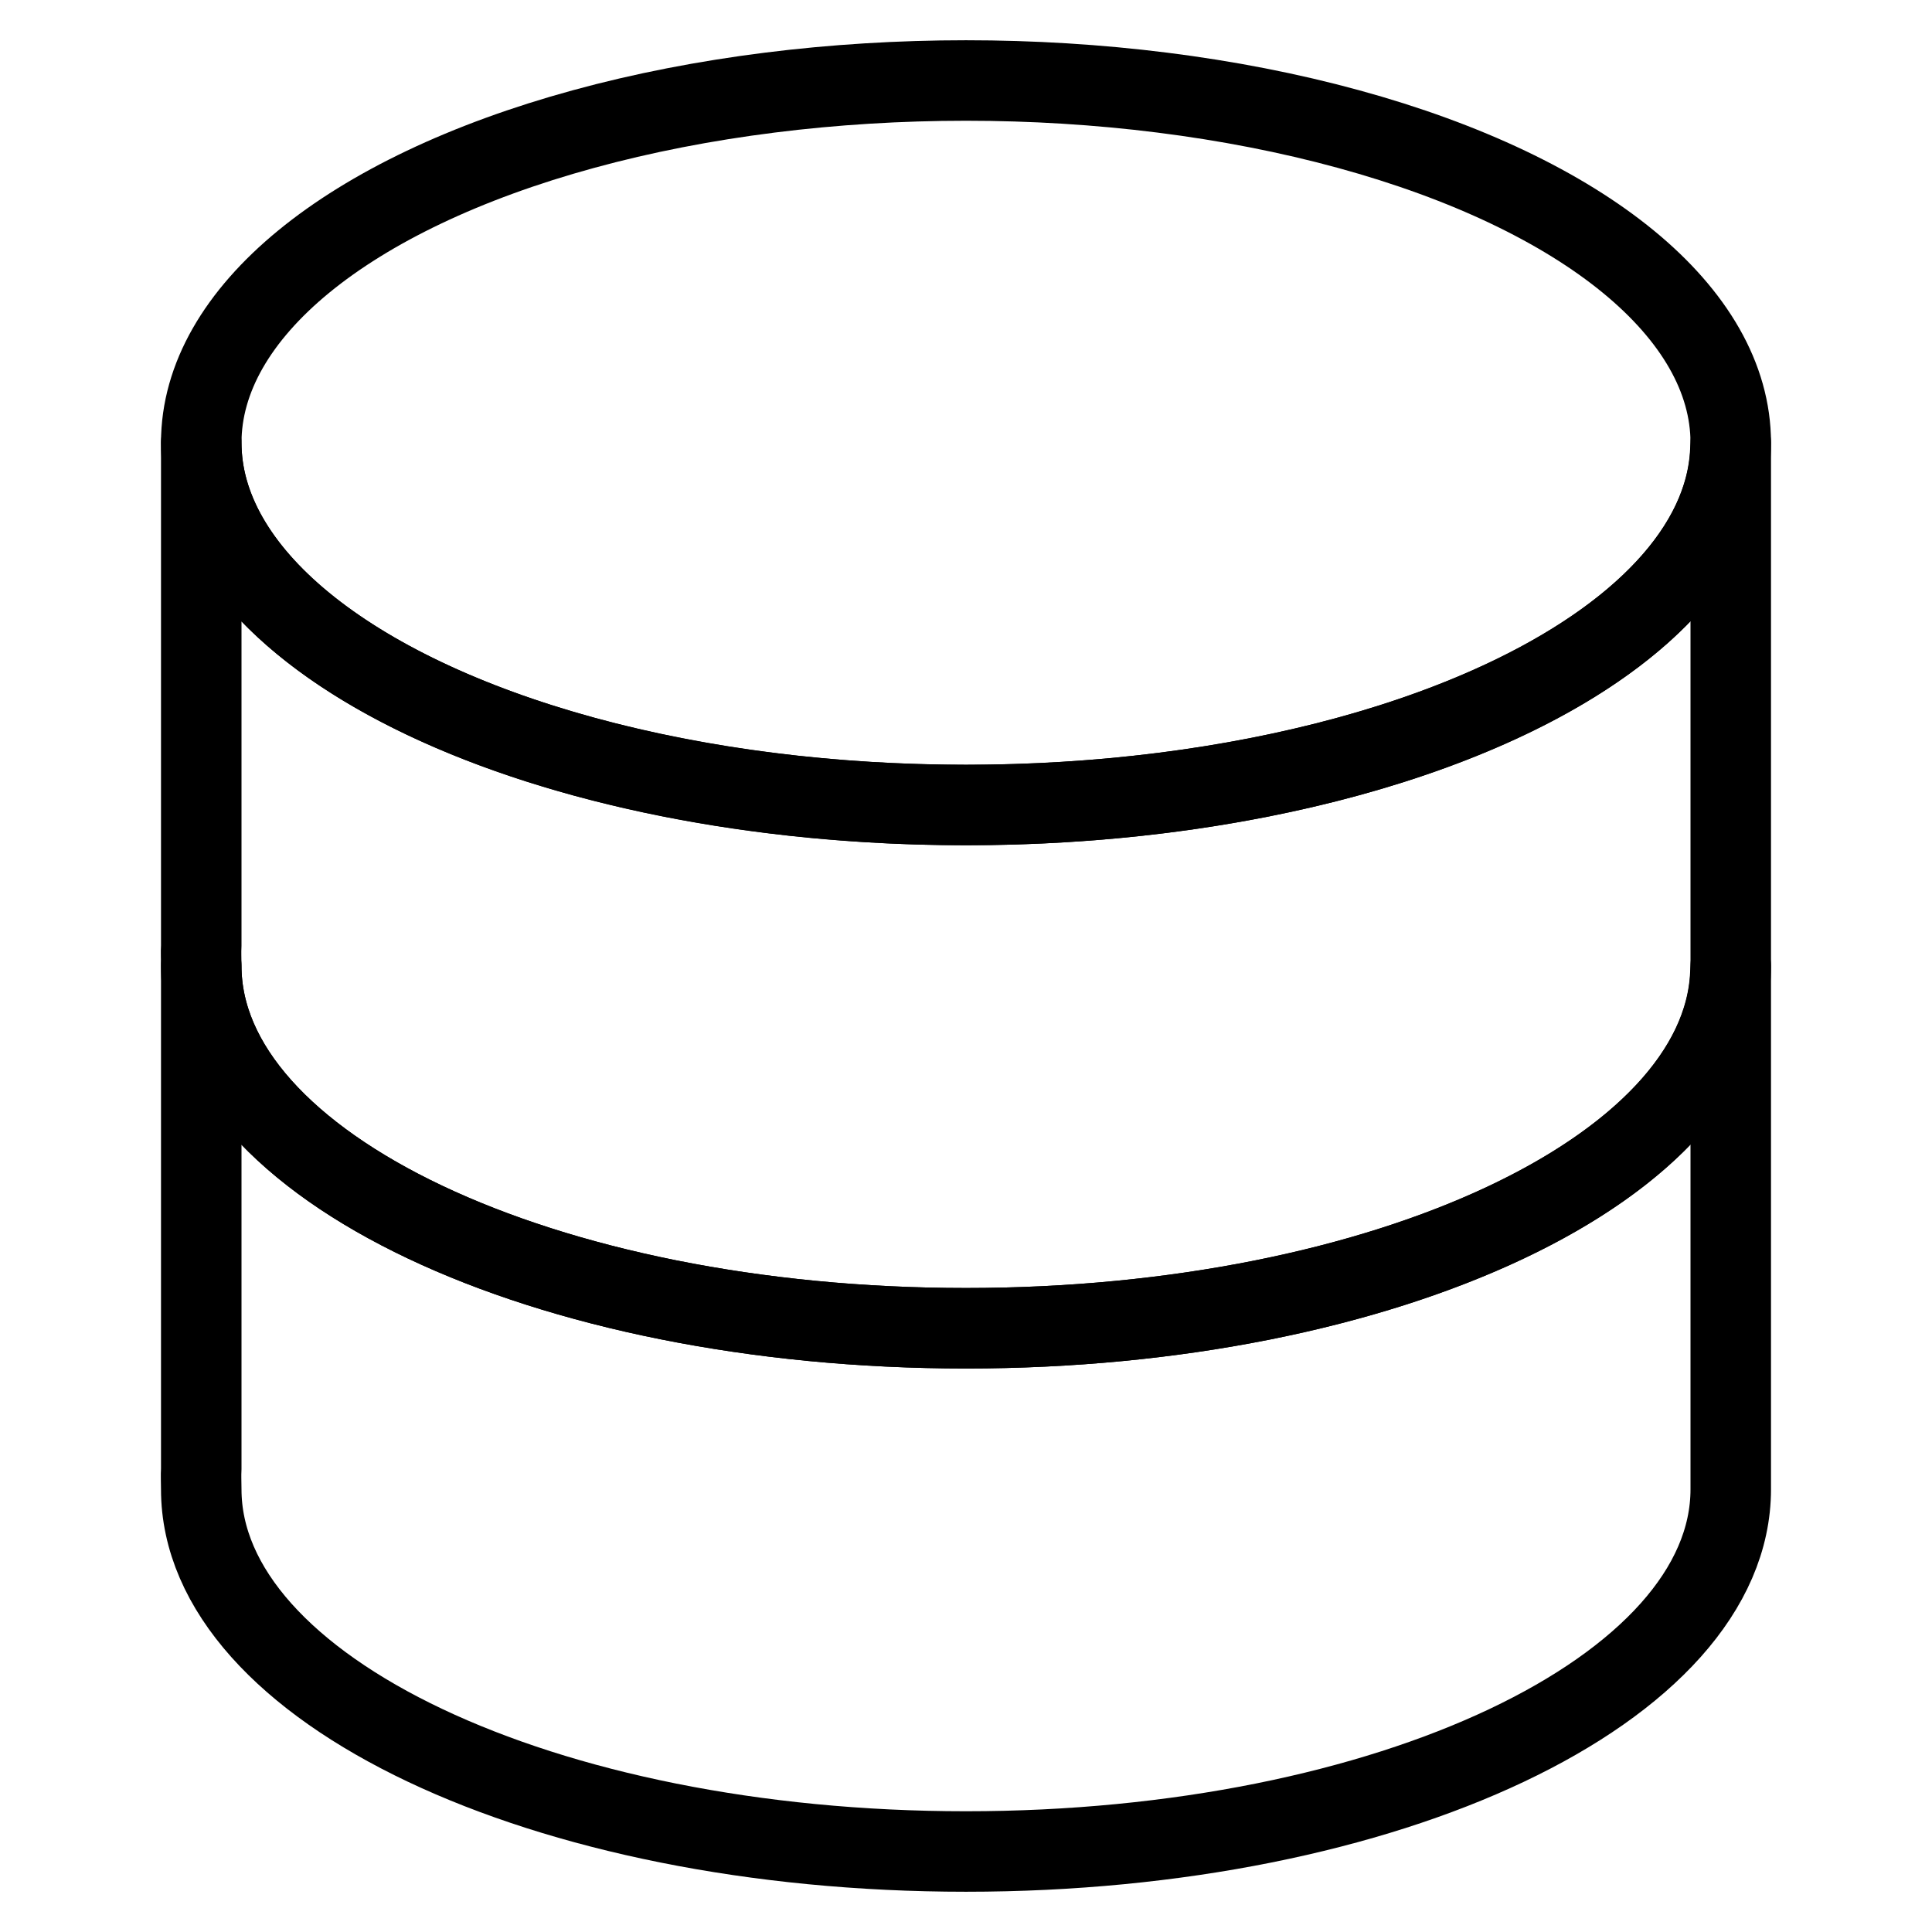
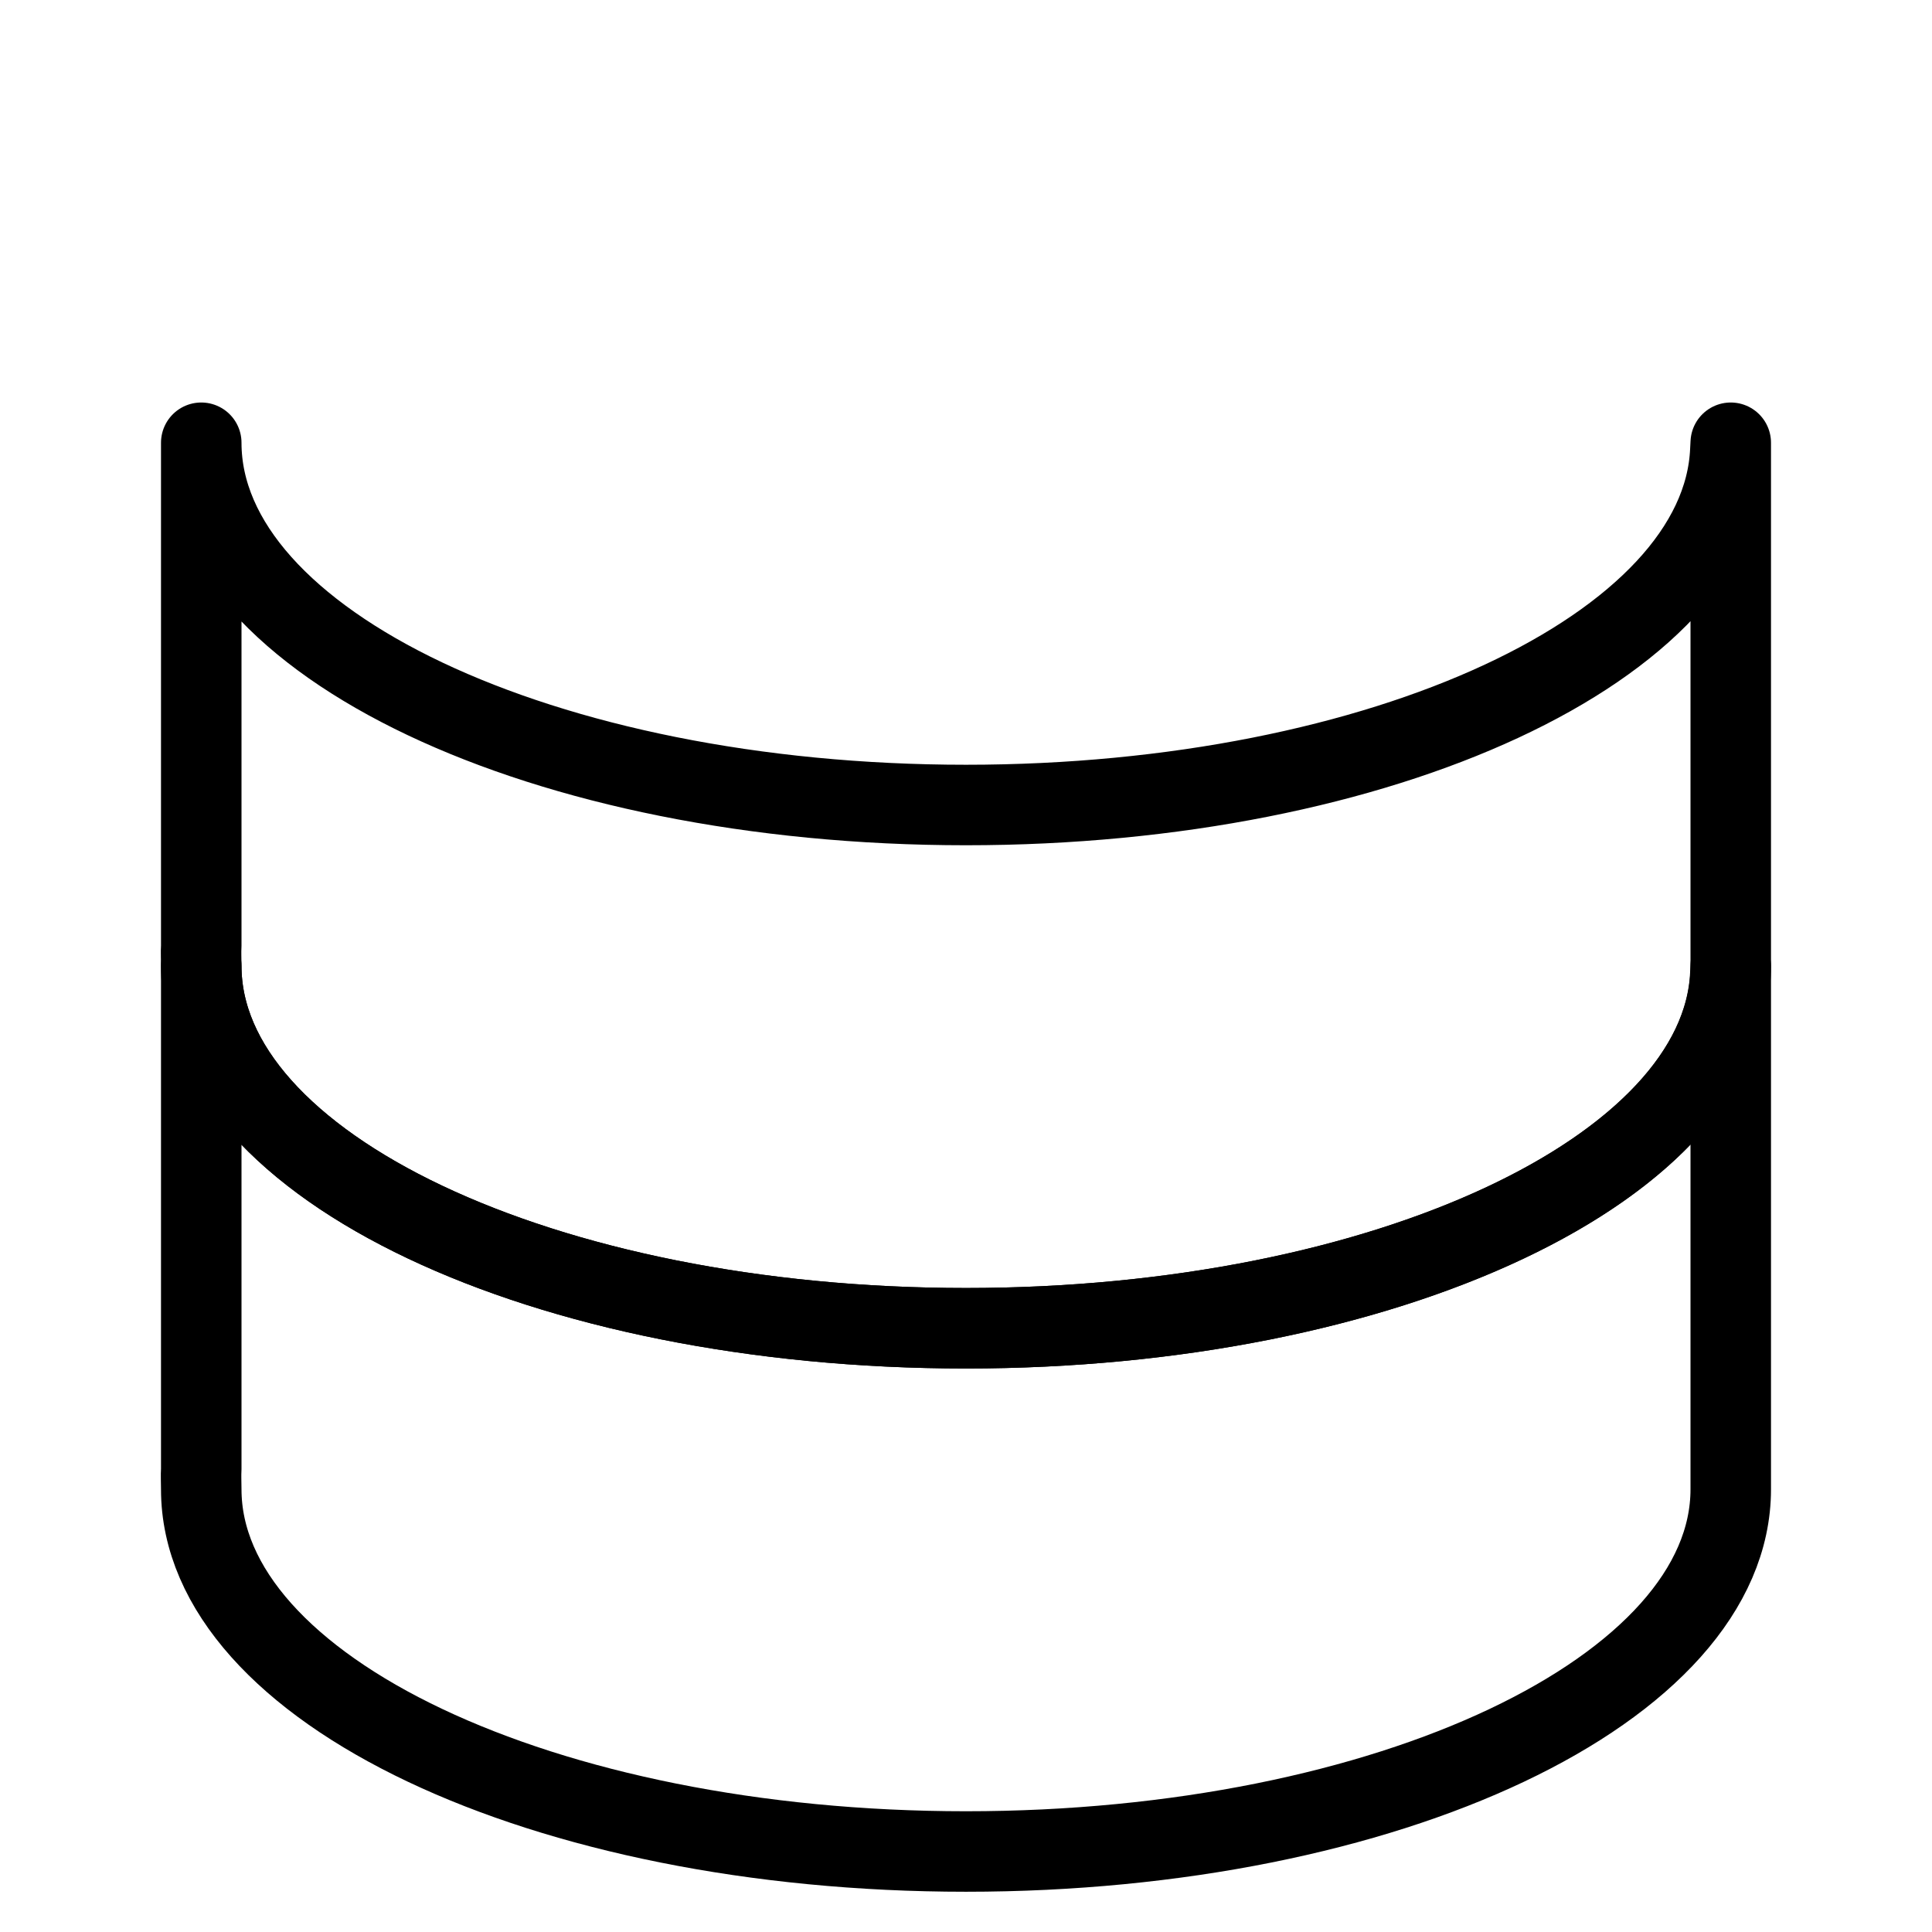
<svg xmlns="http://www.w3.org/2000/svg" width="48" height="48" viewBox="0 0 48 48" fill="none">
  <desc>
			Created with Pixso.
	</desc>
  <defs>
    <clipPath id="clip15_2020">
      <rect id="pc-icon4" width="48" height="48" fill="white" fill-opacity="0" />
    </clipPath>
  </defs>
  <g clip-path="url(#clip15_2020)">
    <path id="path1" d="M1.5 23.98C1.5 20.46 1.49 16.95 1.5 13.43C1.49 11.73 1.7 10.04 2.12 8.39C3.04 4.9 5.32 2.83 8.8 2.02C10.55 1.65 12.33 1.47 14.12 1.5C20.86 1.5 27.6 1.5 34.34 1.5C36.05 1.49 37.75 1.68 39.4 2.08C42.99 2.96 45.15 5.23 45.97 8.81C46.34 10.5 46.51 12.23 46.49 13.96C46.49 20.77 46.49 27.59 46.49 34.4C46.5 36.09 46.31 37.77 45.91 39.41C45.04 43 42.75 45.14 39.17 45.97C37.42 46.34 35.64 46.52 33.85 46.49C27.14 46.49 20.43 46.49 13.72 46.49C12 46.51 10.29 46.31 8.62 45.92C5.01 45.04 2.85 42.76 2.03 39.16C1.61 37.33 1.5 35.5 1.5 33.65C1.5 30.43 1.5 27.2 1.5 23.98Z" fill="#FFFFFF" fill-opacity="0" fill-rule="nonzero" />
    <path id="path1" d="M1.5 13.43C1.49 11.73 1.7 10.04 2.12 8.39C3.04 4.9 5.32 2.83 8.8 2.02C10.55 1.65 12.33 1.47 14.12 1.5C20.86 1.5 27.6 1.5 34.34 1.5C36.05 1.49 37.75 1.68 39.4 2.08C42.99 2.96 45.15 5.23 45.97 8.81C46.34 10.5 46.51 12.23 46.49 13.96C46.49 20.77 46.49 27.59 46.49 34.4C46.5 36.09 46.31 37.77 45.91 39.41C45.04 43 42.75 45.14 39.17 45.97C37.42 46.34 35.64 46.52 33.85 46.49C27.14 46.49 20.43 46.49 13.72 46.49C12 46.51 10.29 46.31 8.62 45.92C5.01 45.04 2.85 42.76 2.03 39.16C1.61 37.33 1.5 35.5 1.5 33.65C1.5 30.43 1.5 27.2 1.5 23.98C1.5 20.46 1.49 16.95 1.5 13.43Z" stroke="#FFFFFF" stroke-opacity="0" stroke-width="3" />
    <g opacity="0.2">
      <path id="path2" d="M1.5 23.98C1.5 20.46 1.49 16.95 1.5 13.43C1.49 11.73 1.7 10.04 2.12 8.39C3.04 4.9 5.32 2.83 8.8 2.02C10.55 1.65 12.33 1.47 14.12 1.5C20.86 1.5 27.6 1.5 34.34 1.5C36.05 1.49 37.75 1.68 39.4 2.08C42.99 2.96 45.15 5.23 45.97 8.81C46.34 10.5 46.51 12.23 46.49 13.96C46.49 20.77 46.49 27.59 46.49 34.4C46.5 36.09 46.31 37.77 45.91 39.41C45.04 43 42.75 45.14 39.17 45.97C37.42 46.34 35.64 46.52 33.85 46.49C27.14 46.49 20.43 46.49 13.72 46.49C12 46.51 10.29 46.31 8.62 45.92C5.01 45.04 2.85 42.76 2.03 39.16C1.61 37.33 1.5 35.5 1.5 33.65C1.5 30.43 1.5 27.2 1.5 23.98Z" fill="#000000" fill-opacity="0" fill-rule="nonzero" />
      <path id="path2" d="M1.5 13.43C1.49 11.73 1.7 10.04 2.12 8.39C3.04 4.9 5.32 2.83 8.8 2.02C10.55 1.65 12.33 1.47 14.12 1.5C20.86 1.5 27.6 1.5 34.34 1.5C36.05 1.49 37.75 1.68 39.4 2.08C42.99 2.96 45.15 5.23 45.97 8.81C46.34 10.5 46.51 12.23 46.49 13.96C46.49 20.77 46.49 27.59 46.49 34.4C46.5 36.09 46.31 37.77 45.91 39.41C45.04 43 42.75 45.14 39.17 45.97C37.42 46.34 35.64 46.52 33.85 46.49C27.14 46.49 20.43 46.49 13.72 46.49C12 46.51 10.29 46.31 8.62 45.92C5.01 45.04 2.85 42.76 2.03 39.16C1.61 37.33 1.5 35.5 1.5 33.65C1.5 30.43 1.5 27.2 1.5 23.98C1.5 20.46 1.49 16.95 1.5 13.43Z" stroke="#FFFFFF" stroke-opacity="0" stroke-width="3" />
    </g>
    <circle id="path3" cx="24" cy="24" r="24" fill="#FFFFFF" fill-opacity="0" />
    <circle id="path3" cx="24" cy="24" r="24" stroke="#000000" stroke-opacity="0" stroke-width="3" />
    <rect id="path-1" width="48" height="48" fill="#FFFFFF" fill-opacity="0" />
-     <rect id="path-1" width="48" height="48" stroke="#000000" stroke-opacity="0" stroke-width="3" />
    <mask id="mask15_2125" mask-type="alpha" maskUnits="userSpaceOnUse" x="0" y="0" width="48" height="48">
      <rect id="path-1" width="48" height="48" fill="#FFFFFF" fill-opacity="1" />
    </mask>
    <g mask="url(#mask15_2125)">
      <path id="path5" d="M43 24L43 36.5C43 36.69 43 36.82 43 37C43 41.97 34.49 46 24 46C13.5 46 5 41.97 5 37C5 36.83 4.99 36.66 5 36.5L5 24C5 28.97 13.5 33 24 33C34.35 33 42.78 29.07 42.99 24.19L43 24Z" fill="#FFFFFF" fill-opacity="0" fill-rule="evenodd" />
      <path id="path5" d="M43 36.5C43 36.69 43 36.82 43 37C43 41.97 34.49 46 24 46C13.5 46 5 41.97 5 37C5 36.83 4.99 36.66 5 36.5L5 24C5 28.97 13.5 33 24 33C34.35 33 42.78 29.07 42.99 24.19L43 24L43 36.5Z" stroke="#000000" stroke-opacity="1" stroke-width="2" stroke-linejoin="round" />
    </g>
    <mask id="mask15_2130" mask-type="alpha" maskUnits="userSpaceOnUse" x="0" y="0" width="48" height="48">
      <rect id="path-1" width="48" height="48" fill="#FFFFFF" fill-opacity="1" />
    </mask>
    <g mask="url(#mask15_2130)">
      <path id="path6" d="M43 11L43 23.5C43 23.69 43 23.82 43 24C43 28.97 34.49 33 24 33C13.5 33 5 28.97 5 24C5 23.83 4.99 23.66 5 23.5L5 11C5 15.97 13.5 20 24 20C34.35 20 42.78 16.07 42.99 11.19L43 11Z" fill="#FFFFFF" fill-opacity="0" fill-rule="evenodd" />
      <path id="path6" d="M43 23.5C43 23.69 43 23.82 43 24C43 28.97 34.49 33 24 33C13.5 33 5 28.97 5 24C5 23.83 4.99 23.66 5 23.5L5 11C5 15.97 13.5 20 24 20C34.35 20 42.78 16.07 42.99 11.19L43 11L43 23.5Z" stroke="#000000" stroke-opacity="1" stroke-width="2" stroke-linejoin="round" />
    </g>
    <mask id="mask15_2136" mask-type="alpha" maskUnits="userSpaceOnUse" x="0" y="0" width="48" height="48">
      <path id="path-3" d="M48 0L48 48L0 48L0 0L48 0ZM24 12.5C11.89 12.5 2 17.36 2 24.5C2 31.63 11.89 36.5 24 36.5C36.1 36.5 46 31.63 46 24.5C46 17.36 36.1 12.5 24 12.5ZM24 14.5C34.97 14.5 44 18.77 44 24.5C44 30.22 34.97 34.5 24 34.5C13.02 34.5 4 30.22 4 24.5C4 18.77 13.02 14.5 24 14.5Z" fill="#FFFFFF" fill-opacity="1" fill-rule="nonzero" />
    </mask>
    <g mask="url(#mask15_2136)">
      <path id="path8" d="M43 24L43 36.5C43 36.69 43 36.82 43 37C43 41.97 34.49 46 24 46C13.5 46 5 41.97 5 37C5 36.83 4.99 36.66 5 36.5L5 24C5 28.97 13.5 33 24 33C34.35 33 42.78 29.07 42.99 24.19L43 24Z" fill="#FFFFFF" fill-opacity="0" fill-rule="evenodd" />
      <path id="path8" d="M43 36.5C43 36.69 43 36.82 43 37C43 41.97 34.49 46 24 46C13.5 46 5 41.97 5 37C5 36.83 4.99 36.66 5 36.5L5 24C5 28.97 13.5 33 24 33C34.35 33 42.78 29.07 42.99 24.19L43 24L43 36.5Z" stroke="#FFFFFF" stroke-opacity="0" stroke-width="2" stroke-linejoin="round" />
    </g>
    <mask id="mask15_2142" mask-type="alpha" maskUnits="userSpaceOnUse" x="0" y="0" width="48" height="48">
      <path id="path-5" d="M48 0L48 48L0 48L0 0L14.88 3.05e-5C7.29 1.77 2 5.77 2 11C2 18.13 11.89 23 24 23C36.1 23 46 18.13 46 11C46 5.77 40.7 1.77 33.11 3.05e-5L48 0ZM24 1C34.97 1 44 5.27 44 11C44 16.72 34.97 21 24 21C13.02 21 4 16.72 4 11C4 5.27 13.02 1 24 1Z" fill="#FFFFFF" fill-opacity="1" fill-rule="nonzero" />
    </mask>
    <g mask="url(#mask15_2142)">
      <path id="path10" d="M43 11L43 23.5C43 23.69 43 23.82 43 24C43 28.97 34.49 33 24 33C13.5 33 5 28.97 5 24C5 23.83 4.99 23.66 5 23.5L5 11C5 15.97 13.5 20 24 20C34.35 20 42.78 16.07 42.99 11.19L43 11Z" fill="#FFFFFF" fill-opacity="0" fill-rule="evenodd" />
-       <path id="path10" d="M43 23.5C43 23.69 43 23.82 43 24C43 28.97 34.49 33 24 33C13.5 33 5 28.97 5 24C5 23.83 4.99 23.66 5 23.5L5 11C5 15.97 13.5 20 24 20C34.35 20 42.78 16.07 42.99 11.19L43 11L43 23.5Z" stroke="#FFFFFF" stroke-opacity="0" stroke-width="2" stroke-linejoin="round" />
+       <path id="path10" d="M43 23.5C43 23.69 43 23.82 43 24C43 28.97 34.49 33 24 33C13.5 33 5 28.97 5 24C5 23.83 4.99 23.66 5 23.5L5 11C5 15.97 13.5 20 24 20C34.35 20 42.78 16.07 42.99 11.19L43 11Z" stroke="#FFFFFF" stroke-opacity="0" stroke-width="2" stroke-linejoin="round" />
    </g>
    <ellipse id="path11" cx="24" cy="11" rx="19" ry="9" fill="#FFFFFF" fill-opacity="0" />
-     <ellipse id="path11" cx="24" cy="11" rx="19" ry="9" stroke="#000000" stroke-opacity="1" stroke-width="2" stroke-linejoin="round" />
  </g>
</svg>